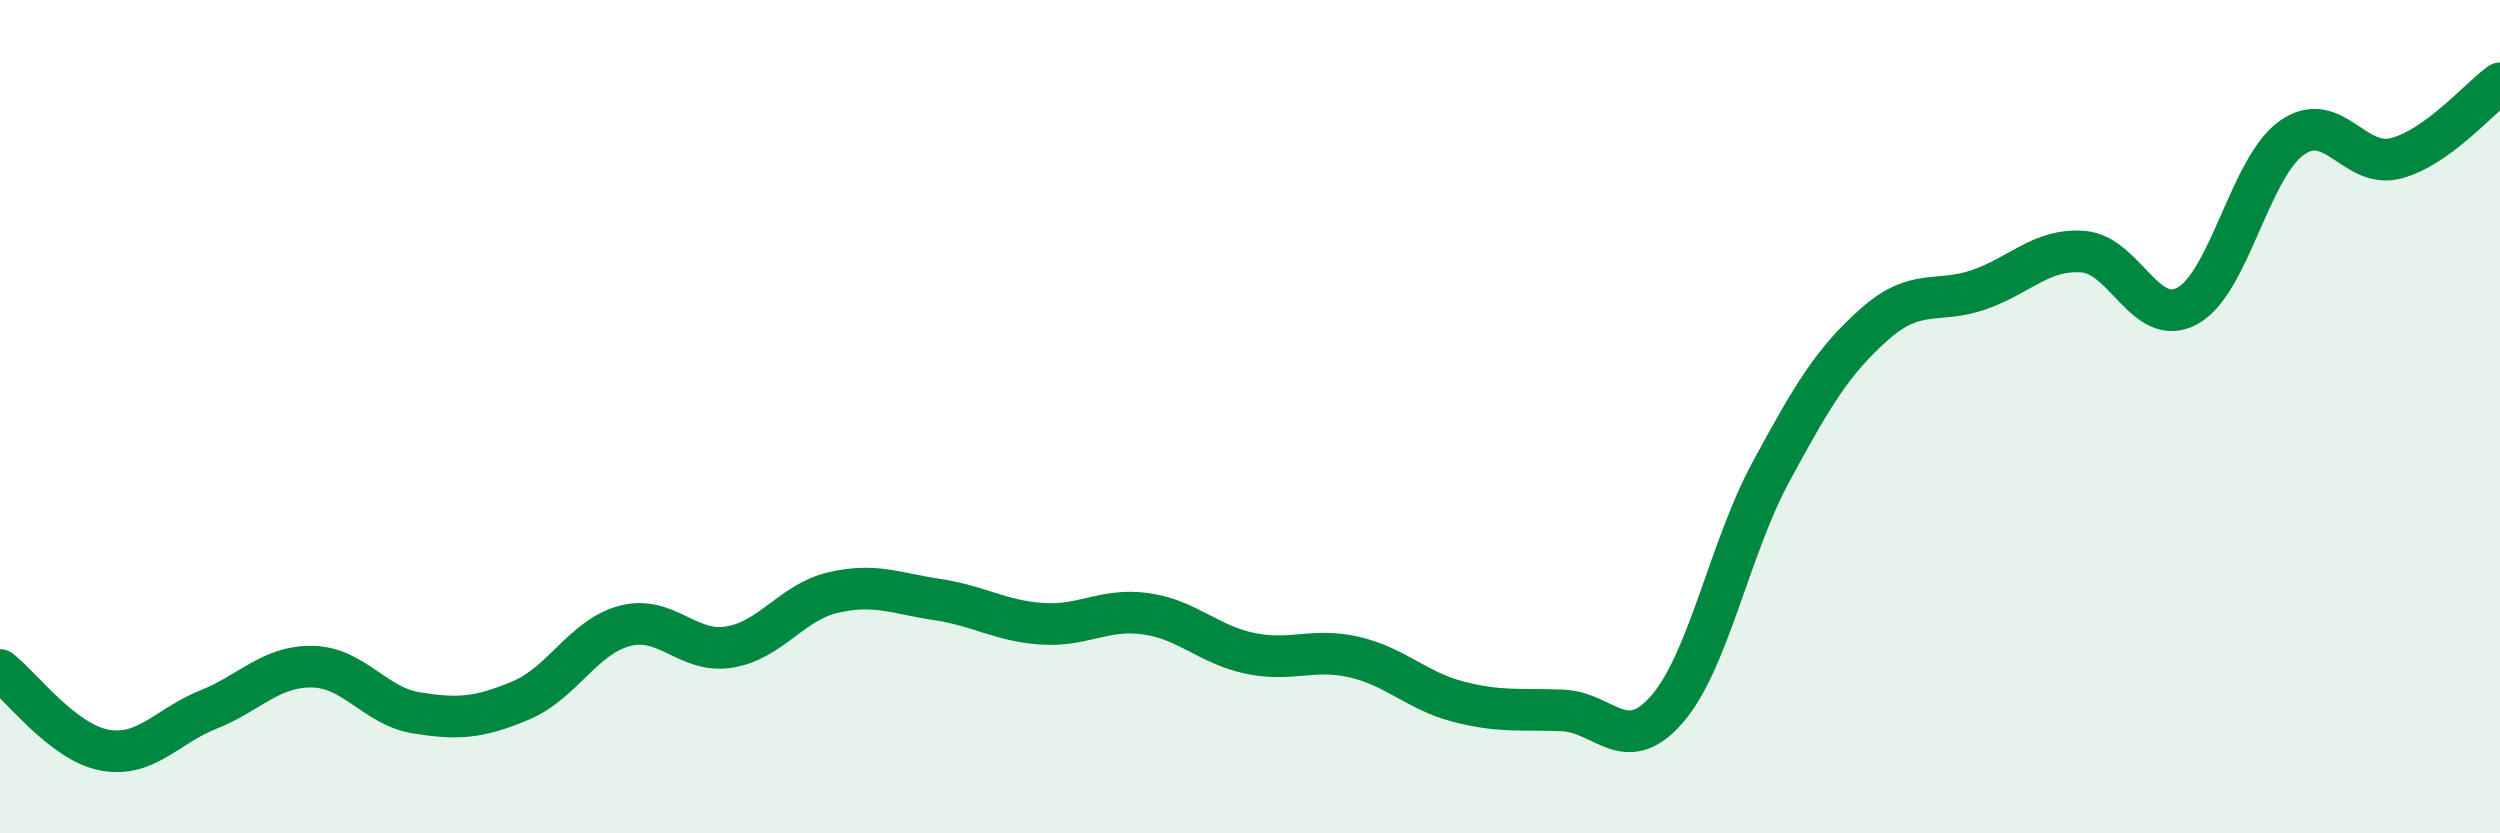
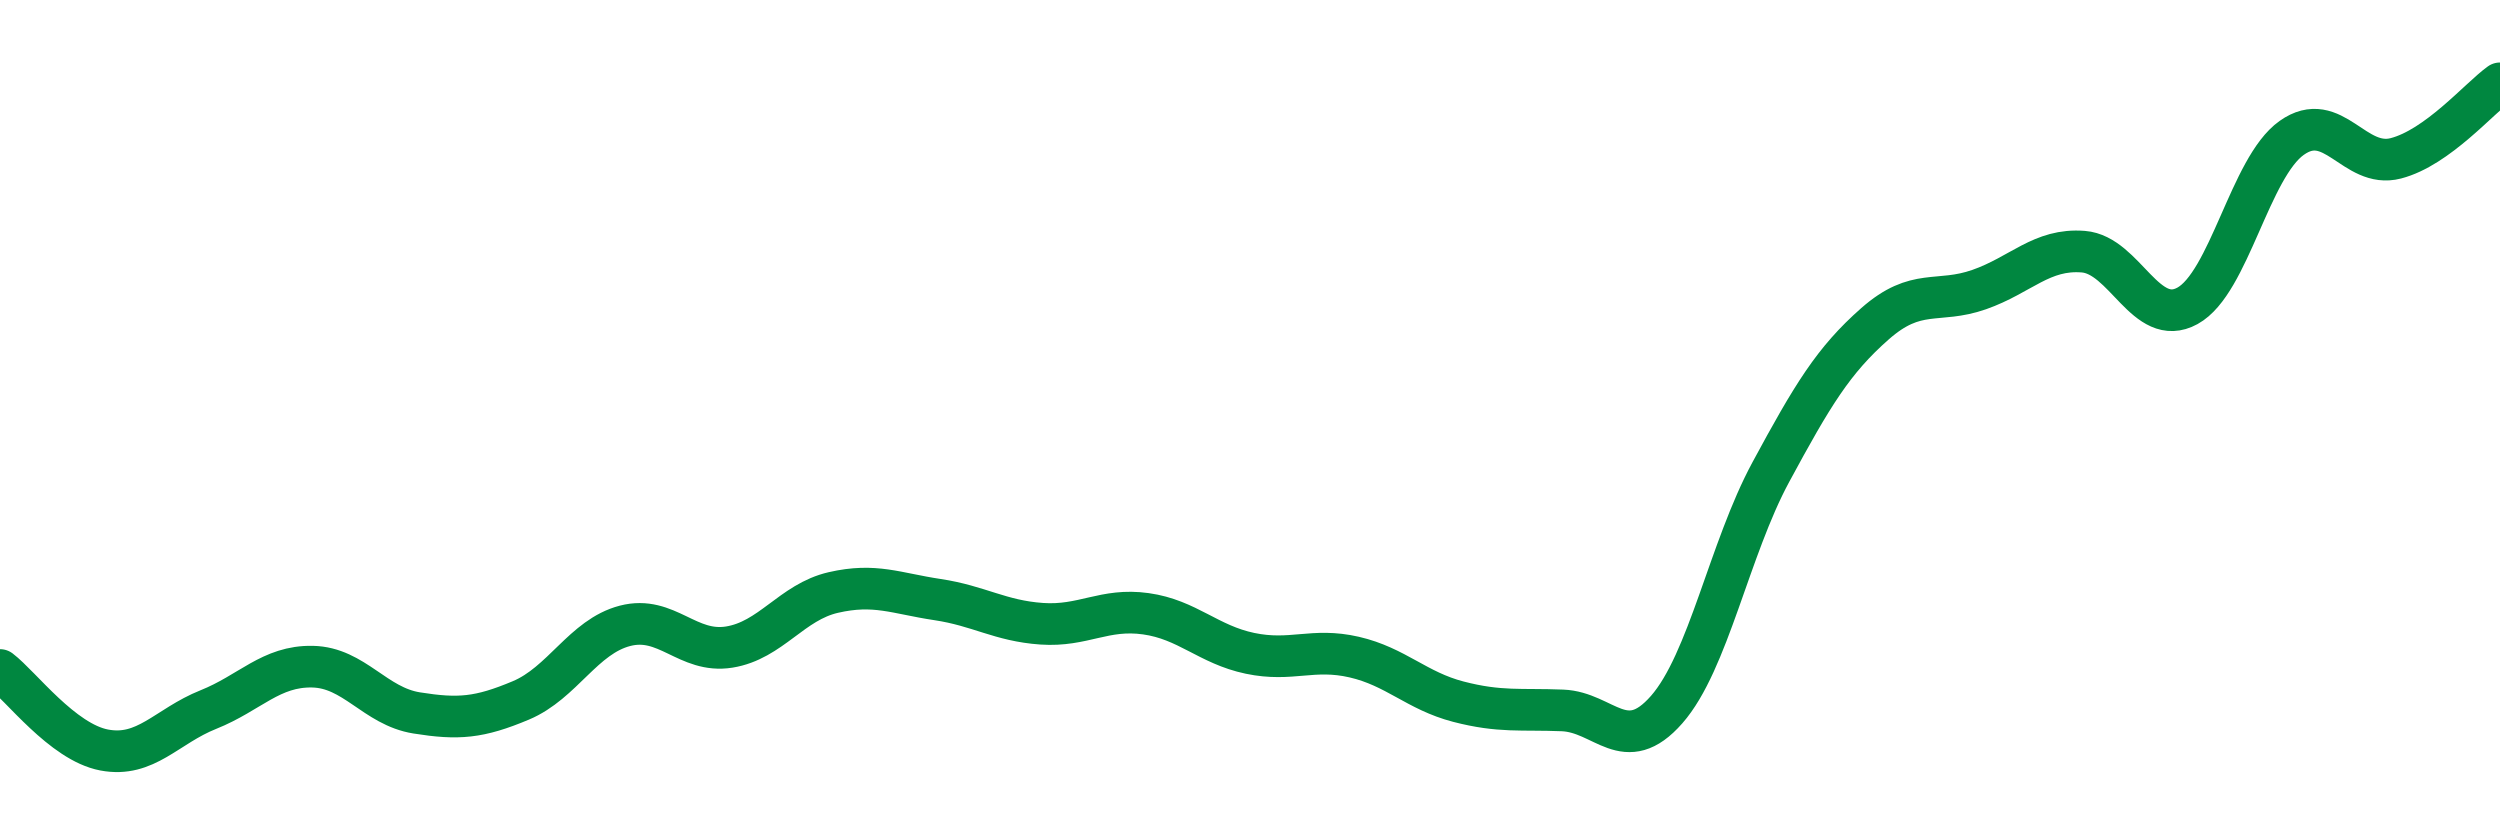
<svg xmlns="http://www.w3.org/2000/svg" width="60" height="20" viewBox="0 0 60 20">
-   <path d="M 0,16.08 C 0.5,16.46 1.5,17.81 2.5,18 C 3.5,18.19 4,17.43 5,17.03 C 6,16.63 6.5,15.98 7.5,16 C 8.5,16.02 9,16.95 10,17.11 C 11,17.27 11.5,17.23 12.5,16.81 C 13.5,16.39 14,15.28 15,15.02 C 16,14.76 16.5,15.69 17.5,15.53 C 18.5,15.37 19,14.45 20,14.22 C 21,13.99 21.5,14.24 22.5,14.39 C 23.5,14.54 24,14.9 25,14.97 C 26,15.04 26.5,14.59 27.5,14.73 C 28.5,14.87 29,15.47 30,15.68 C 31,15.89 31.5,15.54 32.5,15.77 C 33.5,16 34,16.58 35,16.84 C 36,17.1 36.5,17.01 37.5,17.05 C 38.5,17.09 39,18.17 40,17.03 C 41,15.89 41.5,13.18 42.5,11.33 C 43.5,9.48 44,8.65 45,7.77 C 46,6.89 46.5,7.3 47.5,6.95 C 48.5,6.6 49,5.96 50,6.04 C 51,6.12 51.5,7.89 52.5,7.34 C 53.5,6.79 54,4.02 55,3.31 C 56,2.6 56.5,4.06 57.5,3.8 C 58.5,3.54 59.5,2.36 60,2L60 20L0 20Z" fill="#008740" opacity="0.1" stroke-linecap="round" stroke-linejoin="round" />
  <path d="M 0,16.08 C 0.5,16.46 1.5,17.81 2.5,18 C 3.5,18.19 4,17.43 5,17.03 C 6,16.63 6.5,15.98 7.5,16 C 8.5,16.02 9,16.95 10,17.11 C 11,17.27 11.5,17.23 12.5,16.81 C 13.5,16.39 14,15.28 15,15.02 C 16,14.76 16.5,15.69 17.5,15.53 C 18.5,15.37 19,14.45 20,14.22 C 21,13.99 21.5,14.24 22.5,14.39 C 23.5,14.54 24,14.9 25,14.97 C 26,15.04 26.5,14.59 27.5,14.73 C 28.5,14.87 29,15.47 30,15.68 C 31,15.89 31.5,15.54 32.5,15.77 C 33.5,16 34,16.58 35,16.84 C 36,17.1 36.5,17.01 37.5,17.05 C 38.5,17.09 39,18.17 40,17.03 C 41,15.89 41.5,13.18 42.5,11.33 C 43.5,9.48 44,8.65 45,7.77 C 46,6.89 46.5,7.3 47.5,6.95 C 48.5,6.6 49,5.96 50,6.04 C 51,6.12 51.5,7.89 52.5,7.34 C 53.5,6.79 54,4.02 55,3.31 C 56,2.6 56.5,4.06 57.5,3.8 C 58.5,3.54 59.5,2.36 60,2" stroke="#008740" stroke-width="1" fill="none" stroke-linecap="round" stroke-linejoin="round" />
</svg>